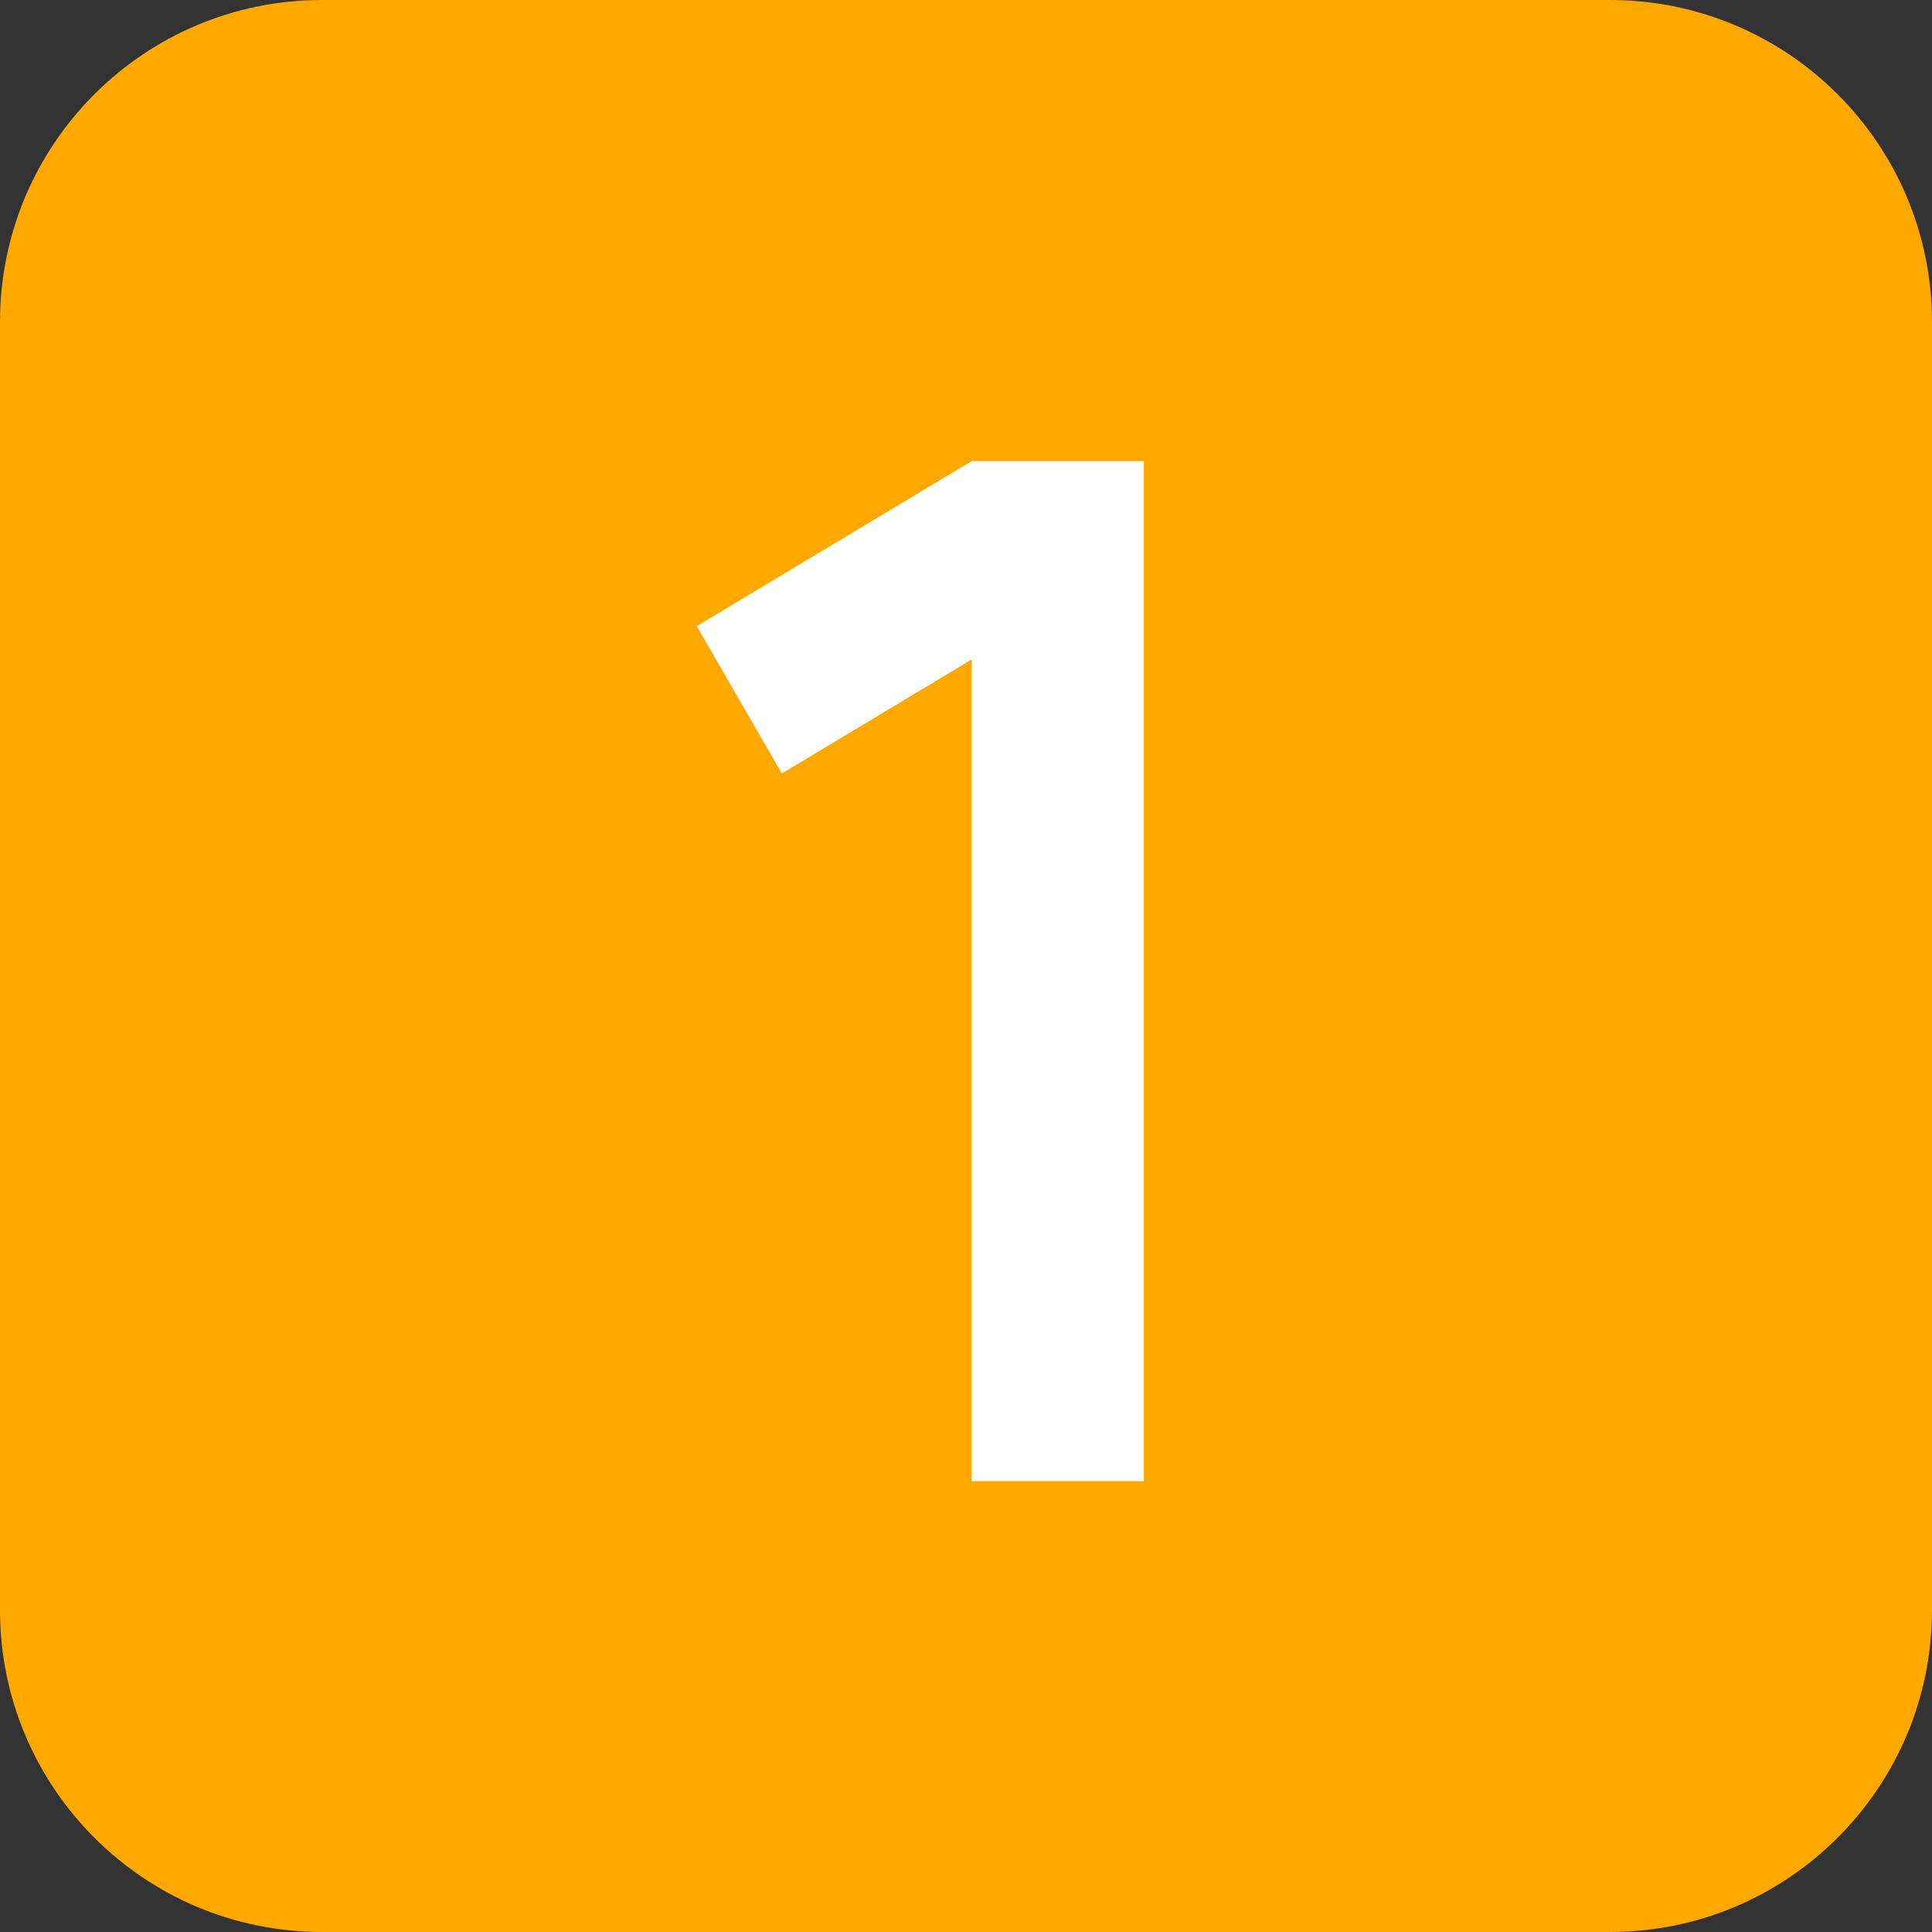
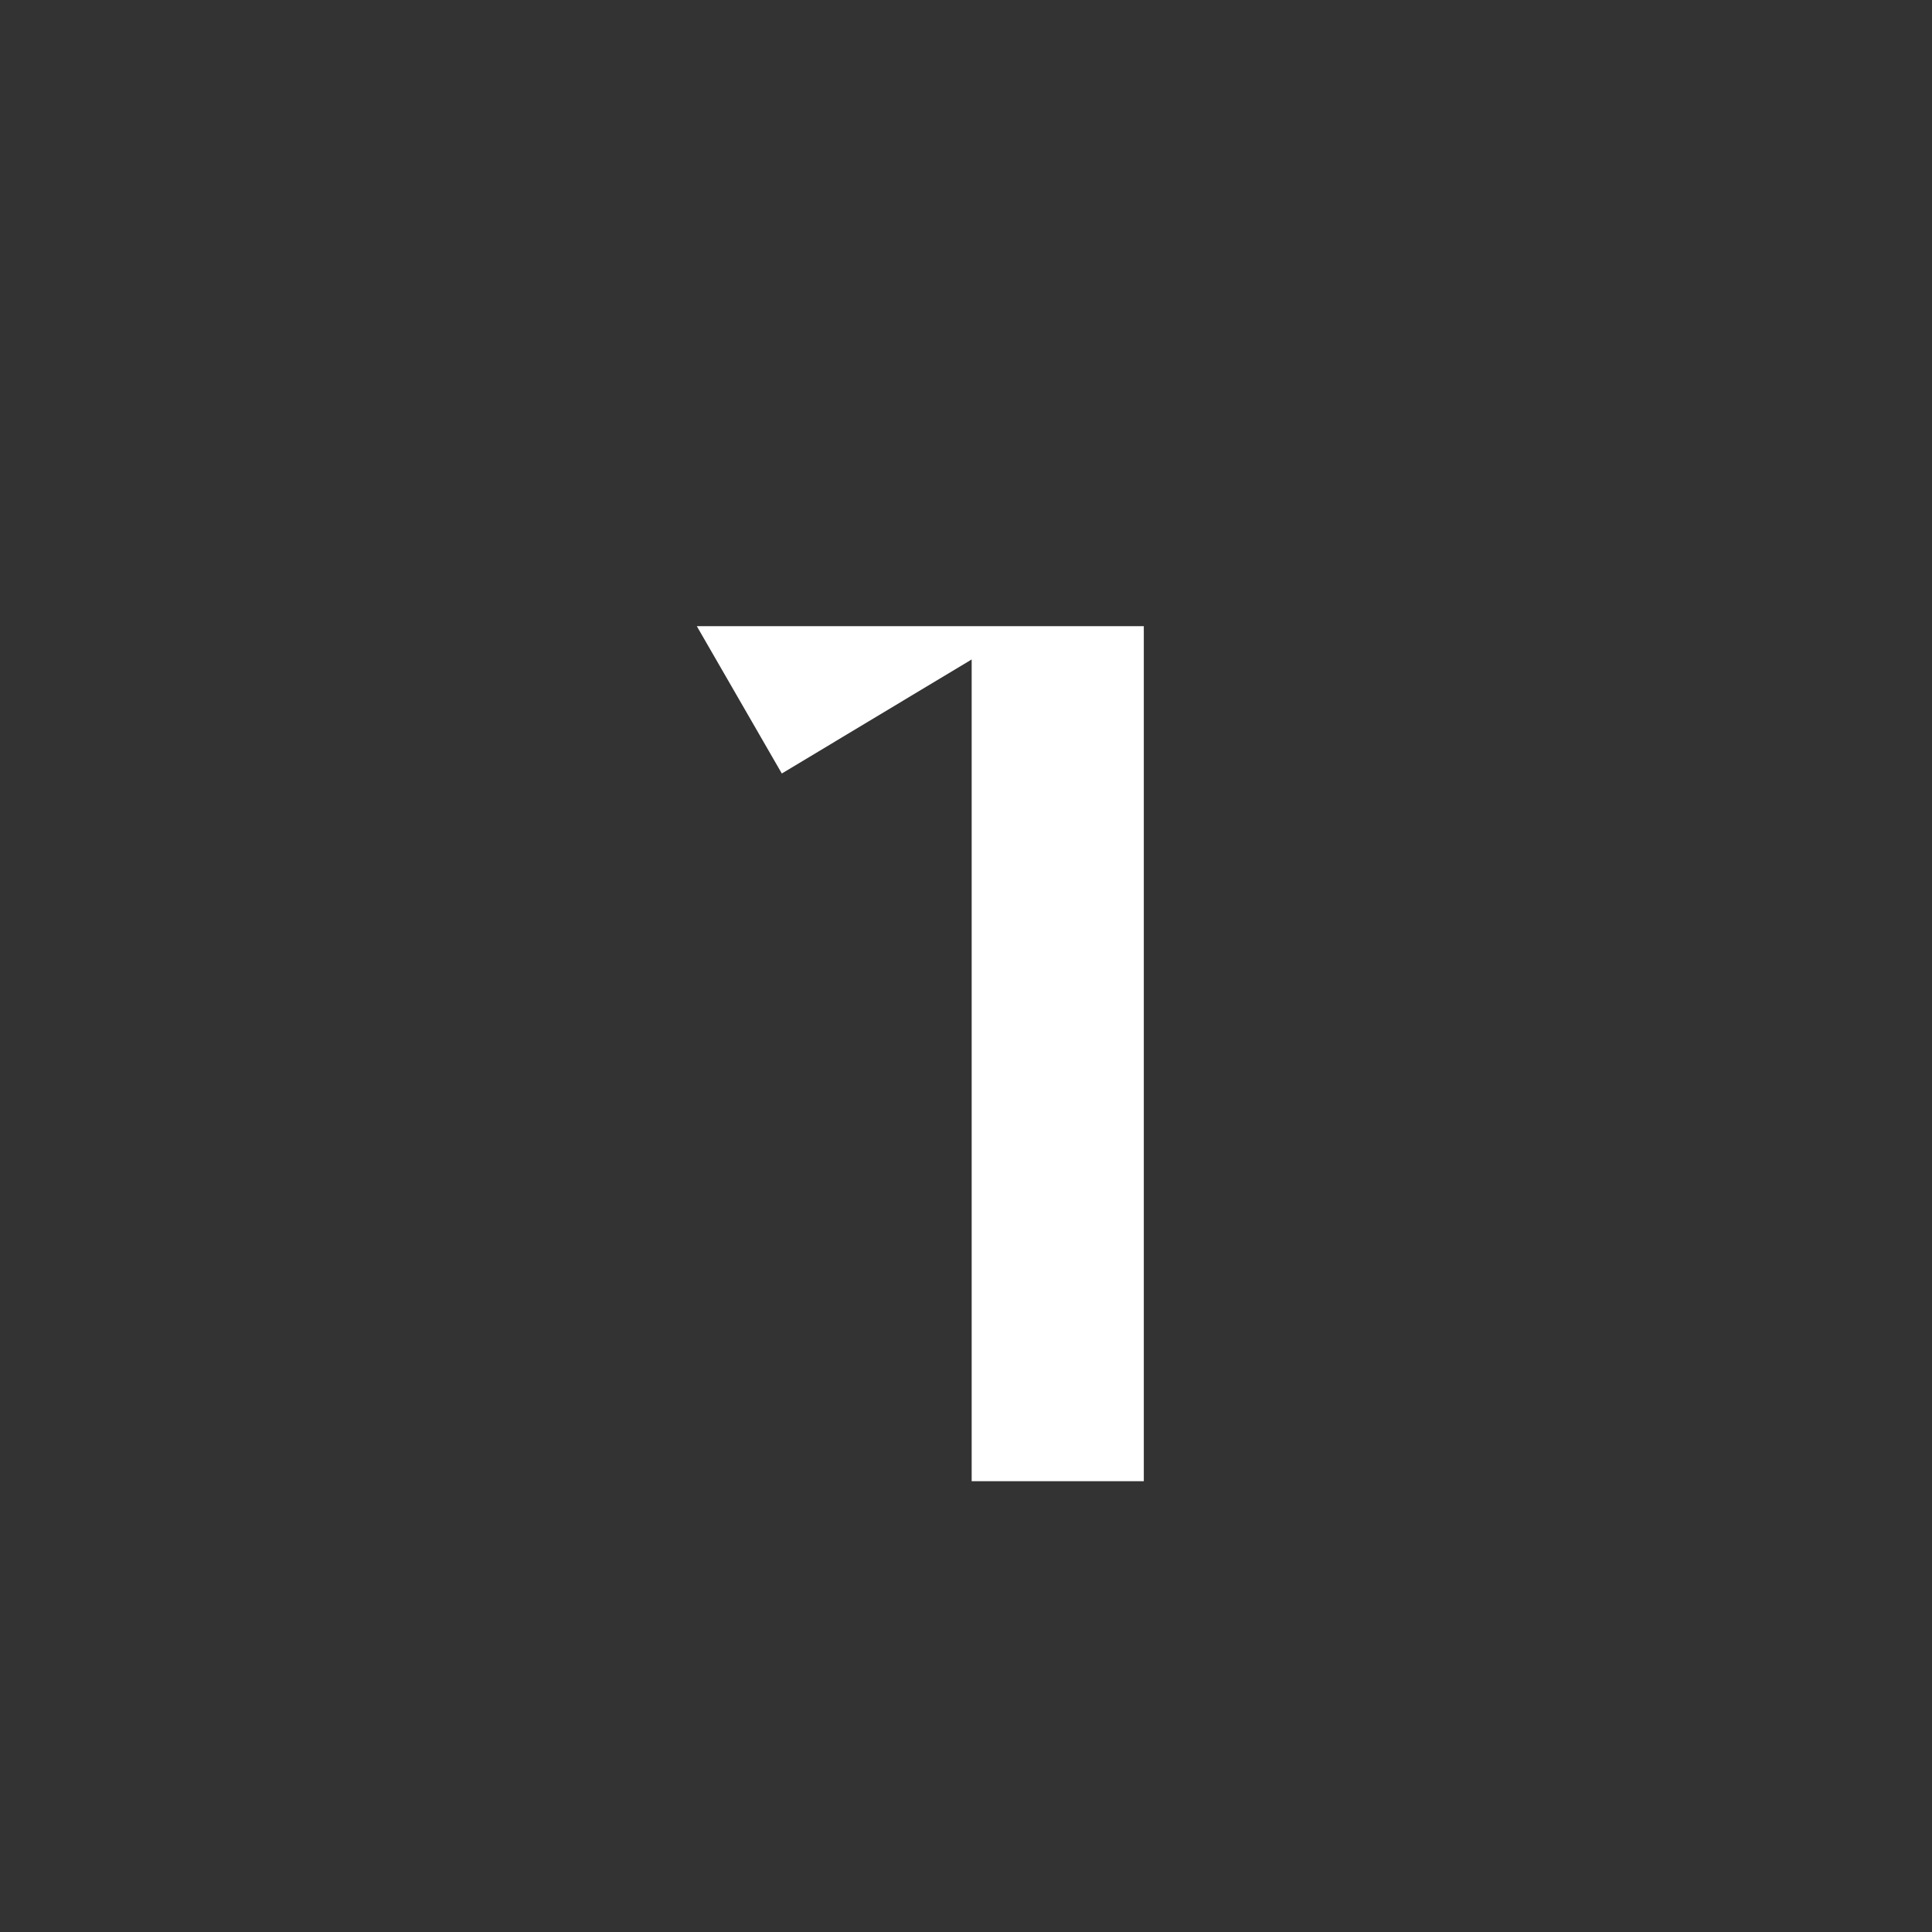
<svg xmlns="http://www.w3.org/2000/svg" width="30" height="30" viewBox="0 0 30 30" fill="none">
  <rect x="0" y="0" width="30" height="30" fill="#333333" stroke="none" />
  <g clip-path="url(#clip0_156_4)">
-     <path d="M25 0H5C2.239 0 0 2.239 0 5V25C0 27.761 2.239 30 5 30H25C27.761 30 30 27.761 30 25V5C30 2.239 27.761 0 25 0Z" fill="#FFA800" />
-     <path d="M15.088 23V10.24L12.14 12.011L10.82 9.723L15.088 7.16H17.761V23H15.088Z" fill="white" />
+     <path d="M15.088 23V10.24L12.14 12.011L10.82 9.723H17.761V23H15.088Z" fill="white" />
  </g>
  <defs>
    <clipPath id="clip0_156_4">
      <rect width="30" height="30" fill="white" />
    </clipPath>
  </defs>
</svg>